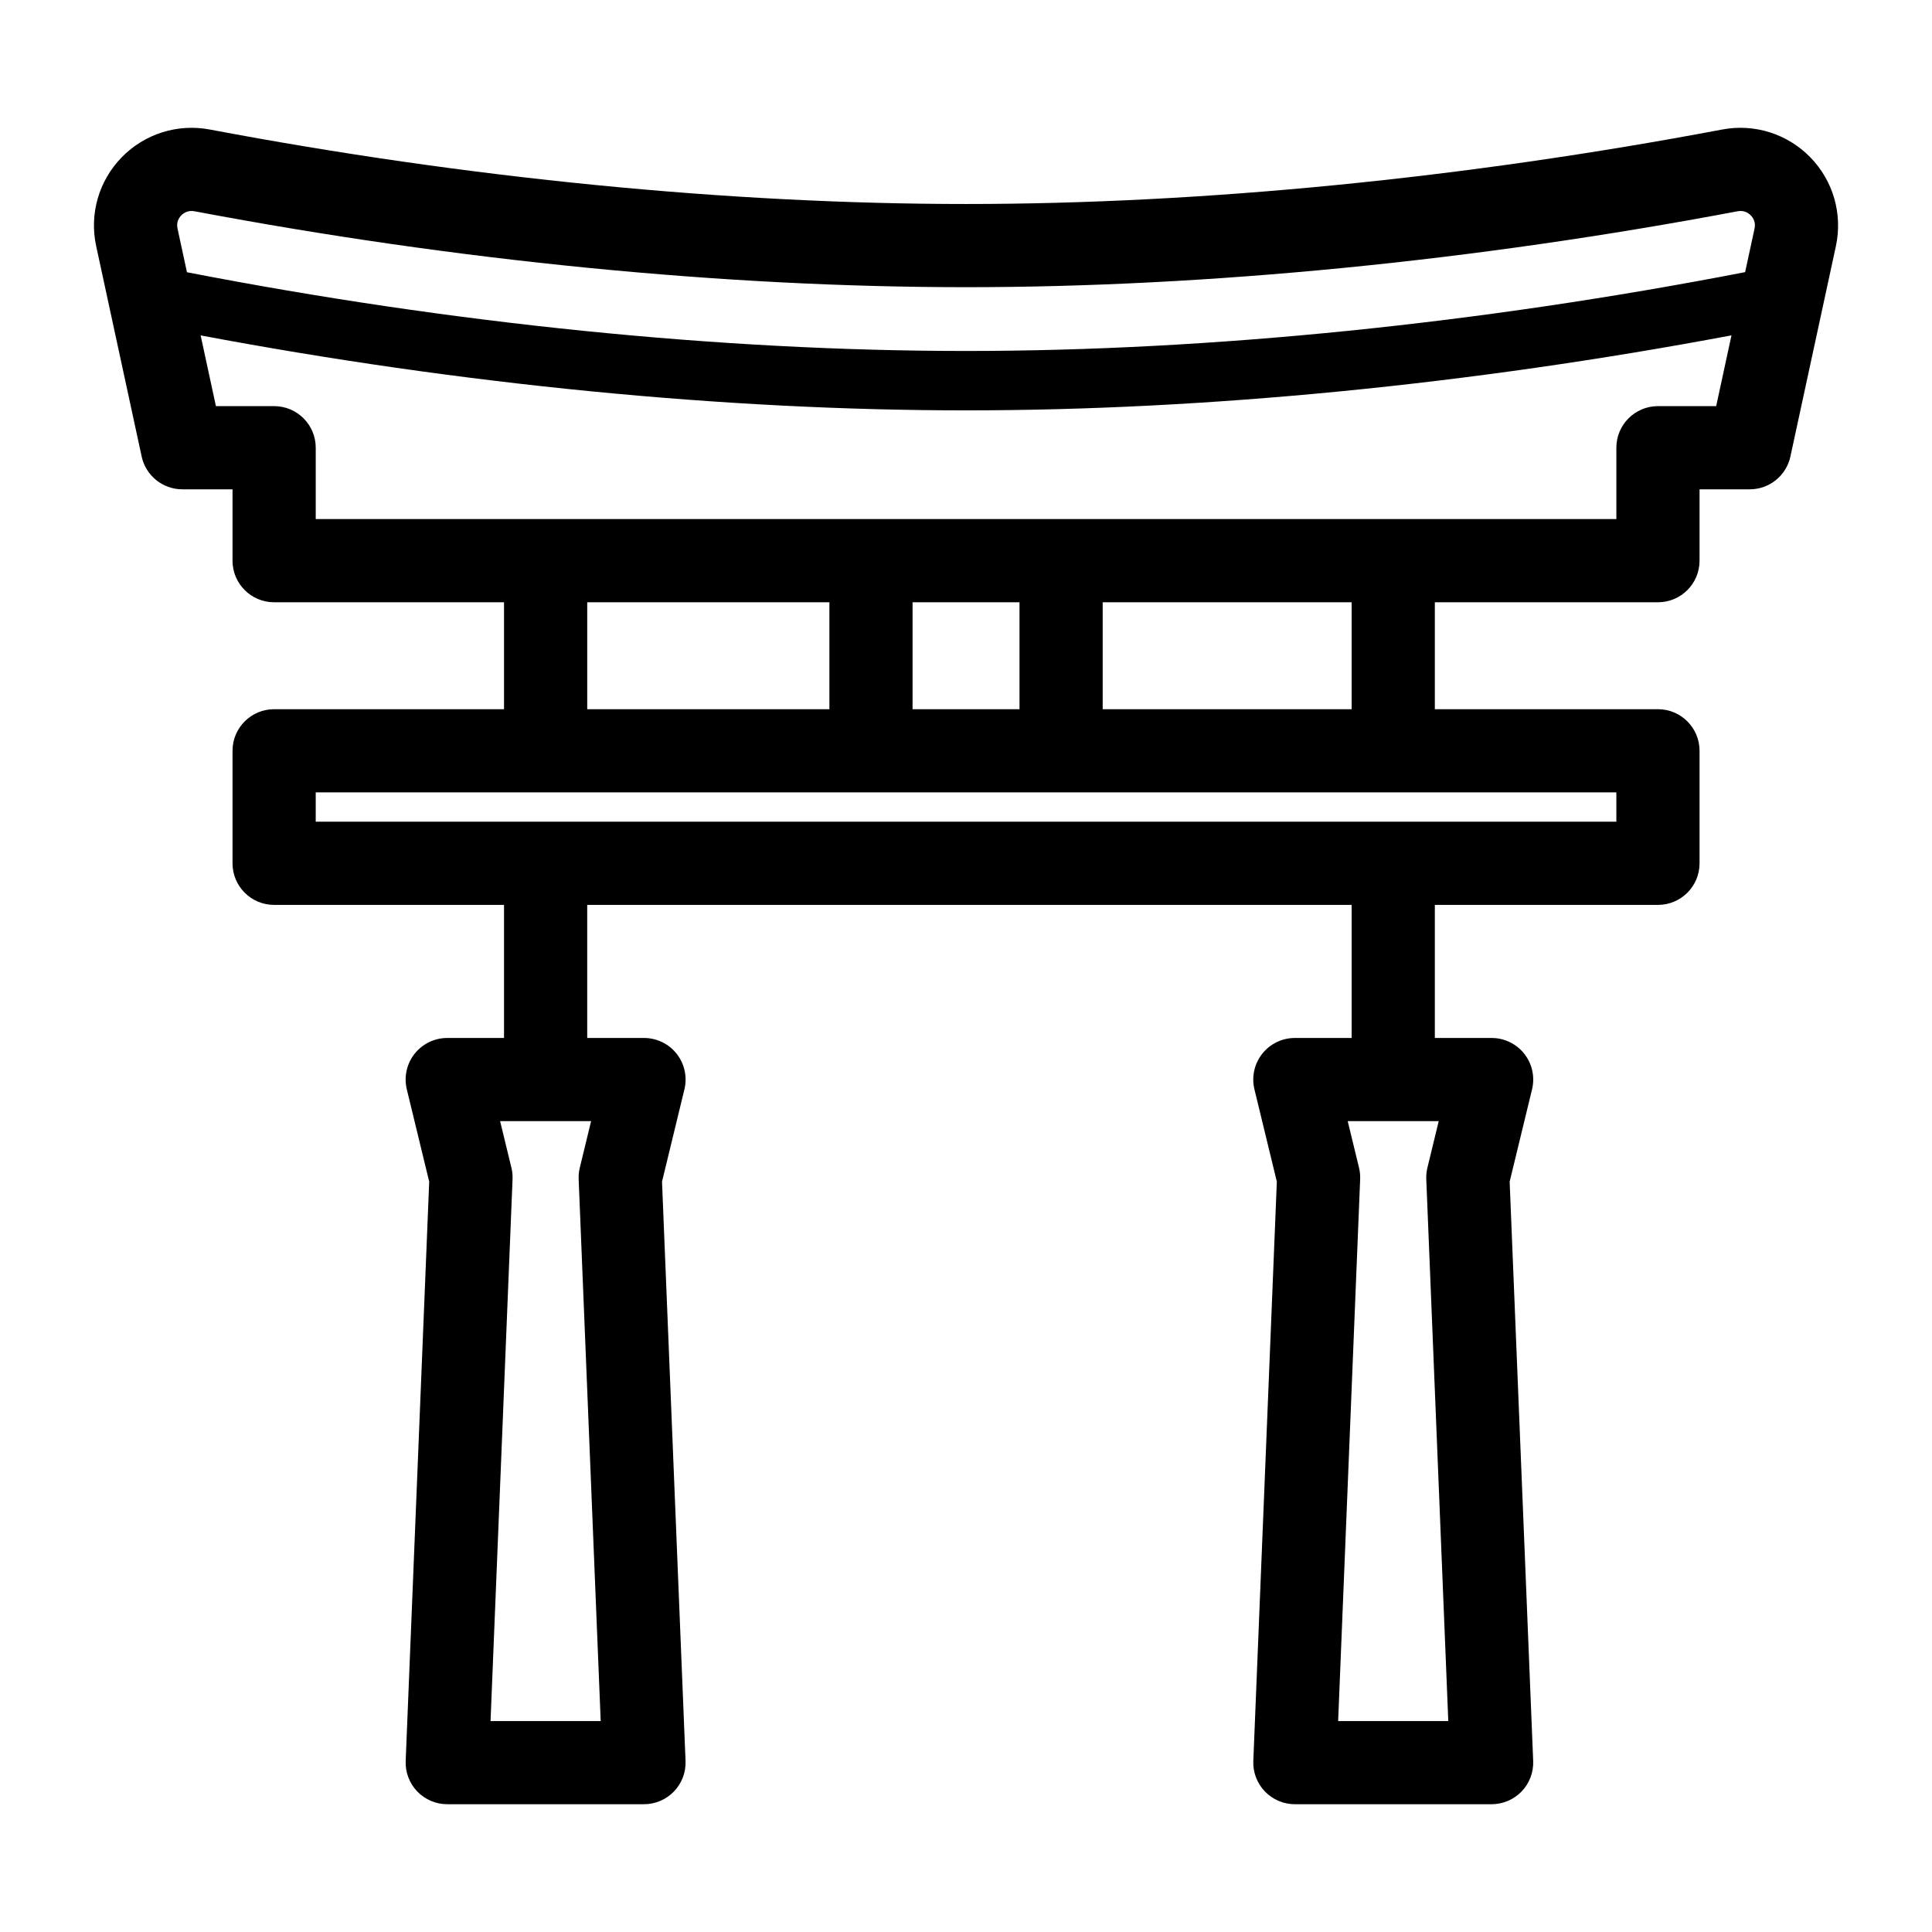
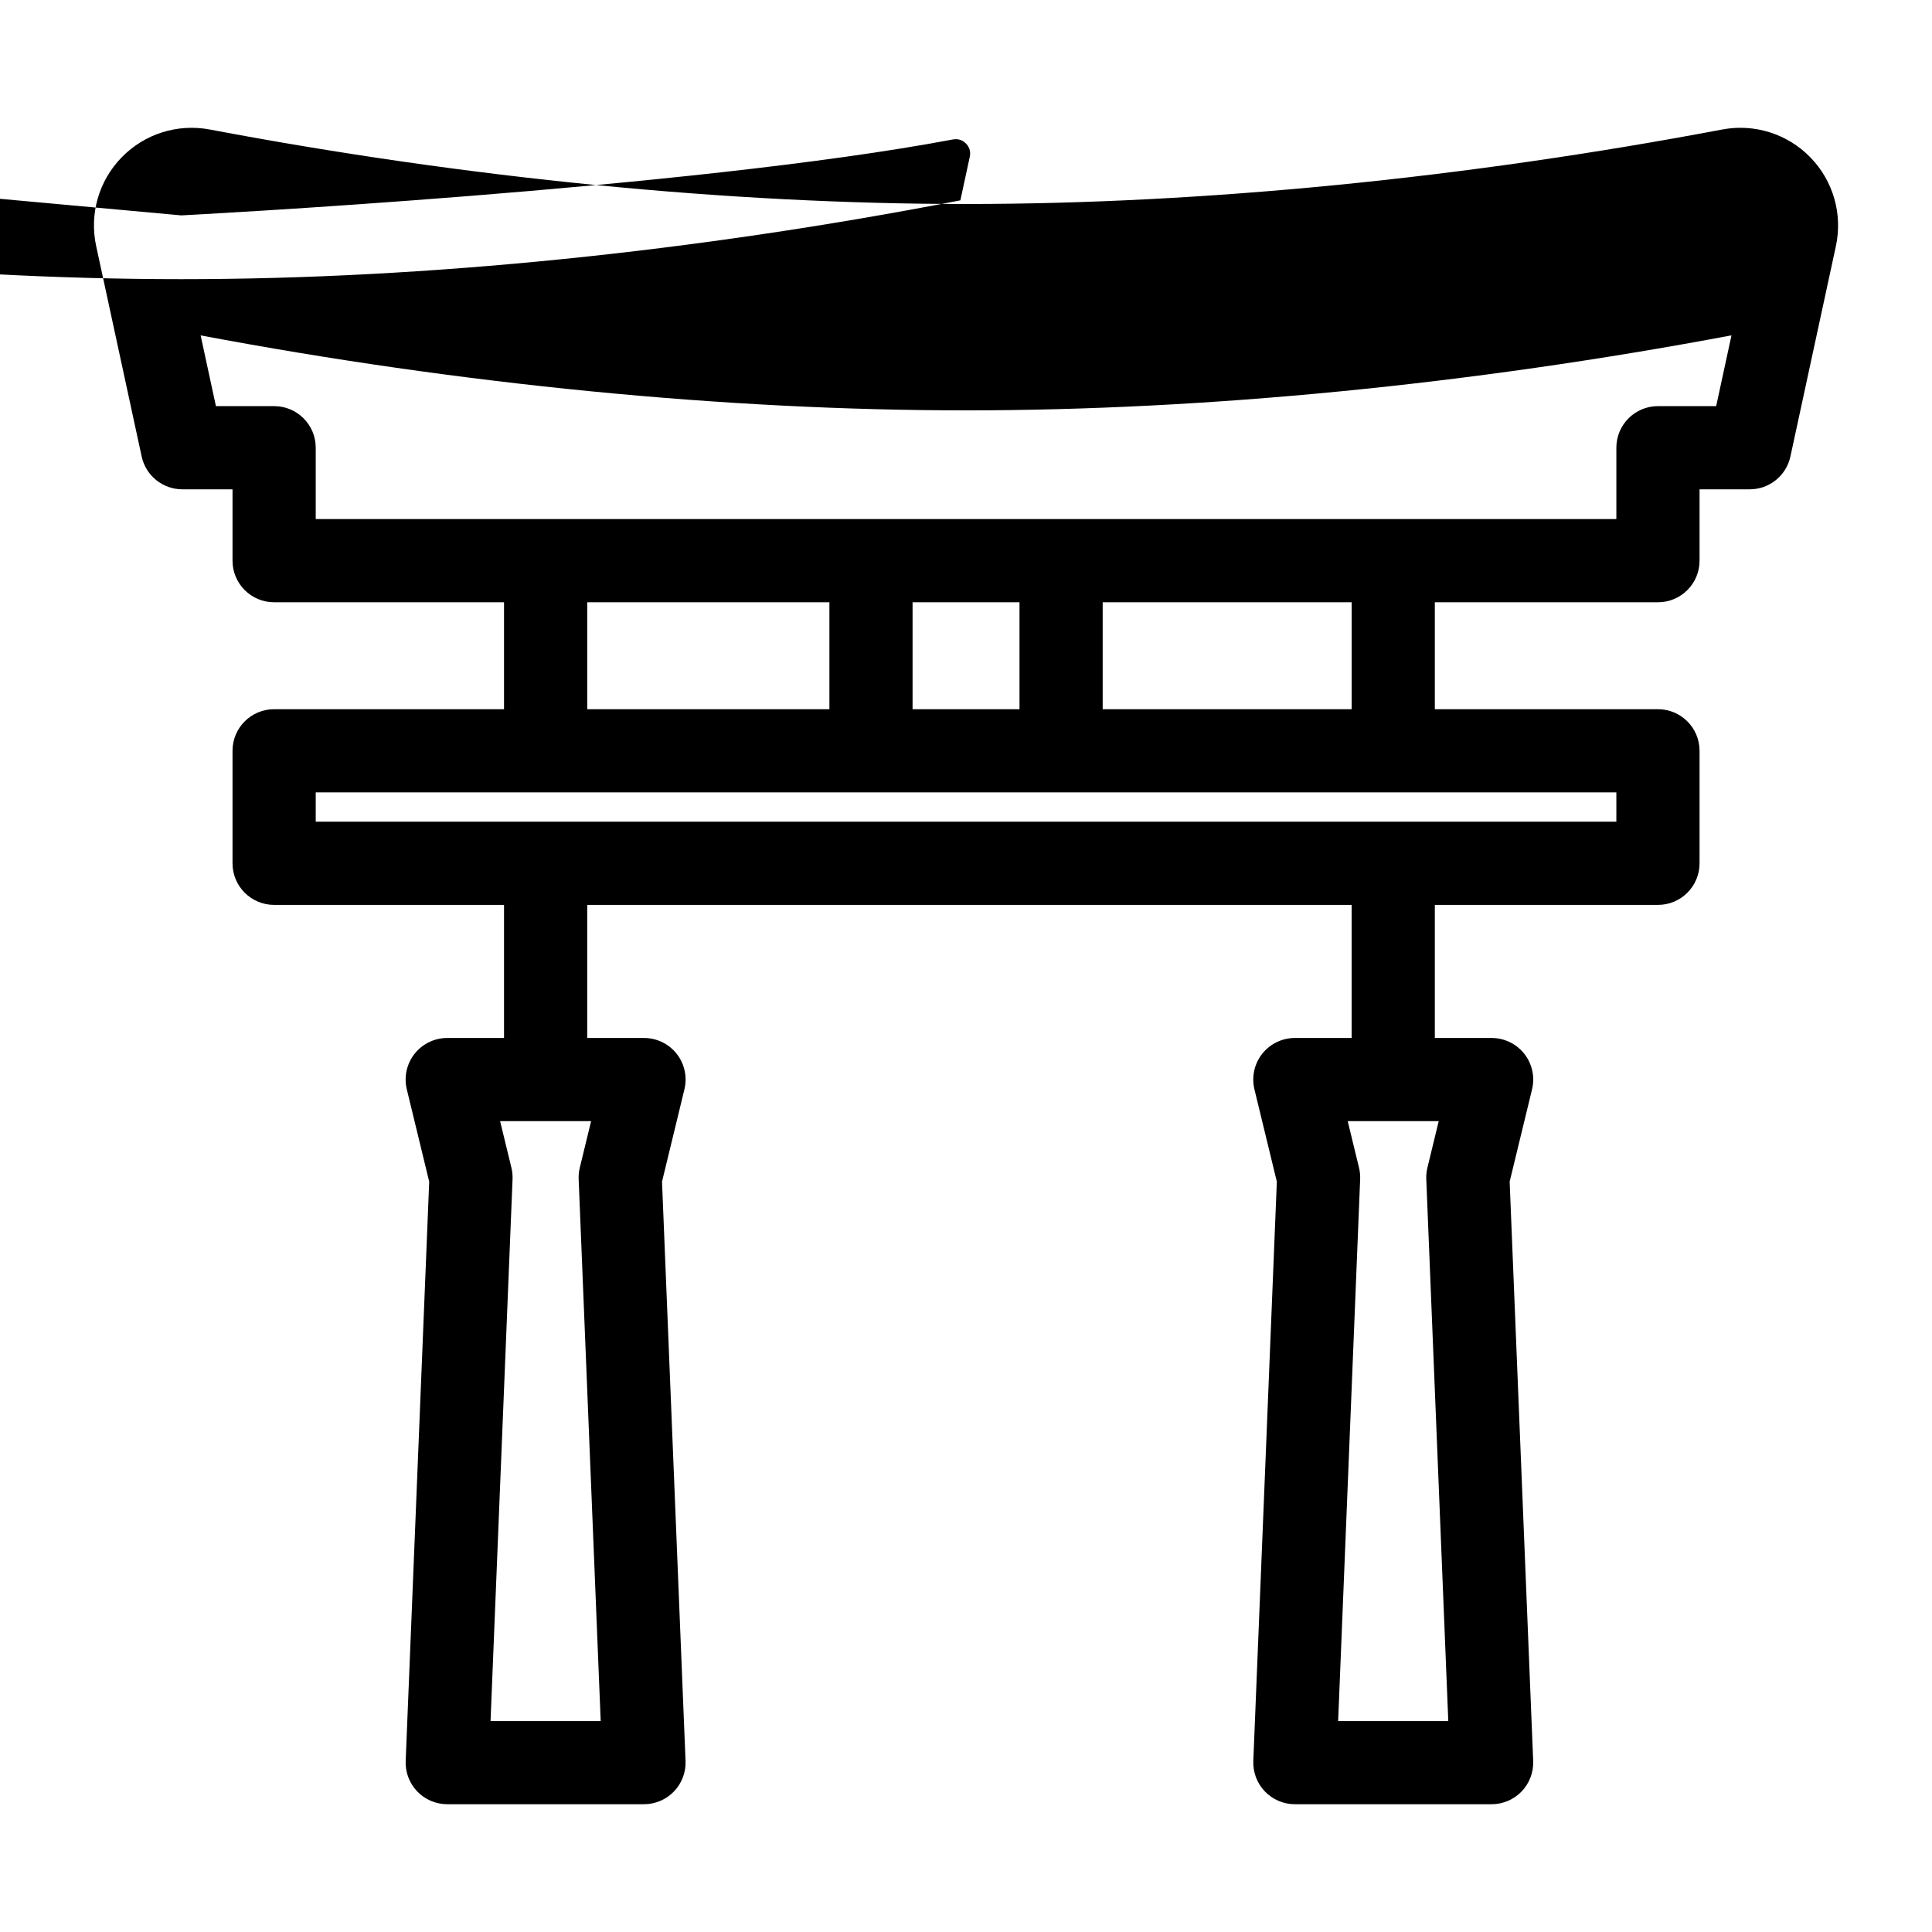
<svg xmlns="http://www.w3.org/2000/svg" fill="#000000" width="800px" height="800px" version="1.1" viewBox="144 144 512 512">
-   <path d="m623.76 185.7c-6.07-6.238-14.828-8.996-23.371-7.375-68.348 12.914-137.64 19.738-200.39 19.738s-132.04-6.824-200.39-19.738c-8.559-1.617-17.297 1.141-23.371 7.379-6.066 6.227-8.59 15.02-6.75 23.52l12.055 55.758c1.098 5.07 5.582 8.691 10.773 8.691h13.305v18.914c0 6.086 4.934 11.02 11.02 11.02h60.93v28.34h-60.93c-6.086 0-11.02 4.934-11.02 11.02v29.82c0 6.086 4.934 11.02 11.02 11.02h60.93v35.266h-15.051c-3.379 0-6.57 1.551-8.664 4.207-2.09 2.656-2.844 6.125-2.047 9.41l5.934 24.461-6.234 153.52c-0.121 2.996 0.984 5.914 3.062 8.078 2.078 2.168 4.945 3.387 7.949 3.387h52.145c3 0 5.871-1.227 7.949-3.387 2.078-2.164 3.184-5.078 3.062-8.078l-6.234-153.52 5.934-24.461c0.801-3.285 0.043-6.754-2.043-9.41-2.09-2.656-5.285-4.207-8.664-4.207h-15.051v-35.266h202.58v35.266h-15.047c-3.379 0-6.574 1.551-8.664 4.207s-2.844 6.125-2.047 9.41l5.934 24.461-6.234 153.52c-0.121 2.996 0.984 5.914 3.062 8.078 2.078 2.164 4.945 3.387 7.949 3.387h52.145c3 0 5.871-1.227 7.949-3.387 2.078-2.164 3.188-5.078 3.062-8.078l-6.234-153.52 5.934-24.461c0.797-3.285 0.043-6.754-2.047-9.41-2.086-2.656-5.285-4.207-8.664-4.207h-15.051v-35.266h59.133c6.086 0 11.02-4.934 11.02-11.02v-29.82c0-6.086-4.934-11.02-11.02-11.02h-59.133v-28.34h59.133c6.086 0 11.02-4.934 11.02-11.02v-18.914h13.305c5.188 0 9.676-3.621 10.773-8.691l12.055-55.758c1.82-8.504-0.703-17.301-6.769-23.523zm-320.57 414.4h-29.191l5.832-143.6c0.039-1.023-0.059-2.047-0.301-3.043l-2.996-12.34h24.113l-2.996 12.34c-0.242 0.996-0.344 2.023-0.301 3.043zm224.62 0h-29.188l5.832-143.6c0.043-1.023-0.059-2.047-0.301-3.043l-2.996-12.34h24.117l-2.996 12.34c-0.242 0.996-0.344 2.023-0.301 3.043zm-335.77-399.02c0.539-0.555 1.723-1.422 3.488-1.098 69.68 13.164 140.39 20.125 204.48 20.125s134.81-6.957 204.48-20.121c1.785-0.34 2.953 0.539 3.488 1.098 0.535 0.547 1.375 1.73 0.996 3.484l-2.496 11.551c-70.348 13.637-141.62 20.891-206.47 20.891-64.895 0-136.12-7.219-206.46-20.863l-2.504-11.586c-0.379-1.75 0.461-2.934 0.996-3.481zm107.58 102.53h64.18v28.34l-64.18-0.004zm272.73 58.152h-344.68v-7.777h344.68zm-186.51-58.152h28.34v28.34h-28.34zm116.36 28.336h-65.977v-28.34h65.977zm81.172-80.316c-6.086 0-11.02 4.934-11.02 11.02v18.914h-344.68v-18.914c0-6.086-4.934-11.02-11.02-11.02h-15.43l-4.051-18.746c69.168 13.016 139 19.867 202.84 19.867 63.797 0 133.68-6.867 202.85-19.879l-4.055 18.758z" />
+   <path d="m623.76 185.7c-6.07-6.238-14.828-8.996-23.371-7.375-68.348 12.914-137.64 19.738-200.39 19.738s-132.04-6.824-200.39-19.738c-8.559-1.617-17.297 1.141-23.371 7.379-6.066 6.227-8.59 15.02-6.75 23.52l12.055 55.758c1.098 5.07 5.582 8.691 10.773 8.691h13.305v18.914c0 6.086 4.934 11.02 11.02 11.02h60.93v28.34h-60.93c-6.086 0-11.02 4.934-11.02 11.02v29.82c0 6.086 4.934 11.02 11.02 11.02h60.93v35.266h-15.051c-3.379 0-6.57 1.551-8.664 4.207-2.09 2.656-2.844 6.125-2.047 9.41l5.934 24.461-6.234 153.52c-0.121 2.996 0.984 5.914 3.062 8.078 2.078 2.168 4.945 3.387 7.949 3.387h52.145c3 0 5.871-1.227 7.949-3.387 2.078-2.164 3.184-5.078 3.062-8.078l-6.234-153.52 5.934-24.461c0.801-3.285 0.043-6.754-2.043-9.41-2.09-2.656-5.285-4.207-8.664-4.207h-15.051v-35.266h202.58v35.266h-15.047c-3.379 0-6.574 1.551-8.664 4.207s-2.844 6.125-2.047 9.41l5.934 24.461-6.234 153.52c-0.121 2.996 0.984 5.914 3.062 8.078 2.078 2.164 4.945 3.387 7.949 3.387h52.145c3 0 5.871-1.227 7.949-3.387 2.078-2.164 3.188-5.078 3.062-8.078l-6.234-153.52 5.934-24.461c0.797-3.285 0.043-6.754-2.047-9.41-2.086-2.656-5.285-4.207-8.664-4.207h-15.051v-35.266h59.133c6.086 0 11.02-4.934 11.02-11.02v-29.82c0-6.086-4.934-11.02-11.02-11.02h-59.133v-28.34h59.133c6.086 0 11.02-4.934 11.02-11.02v-18.914h13.305c5.188 0 9.676-3.621 10.773-8.691l12.055-55.758c1.82-8.504-0.703-17.301-6.769-23.523zm-320.57 414.4h-29.191l5.832-143.6c0.039-1.023-0.059-2.047-0.301-3.043l-2.996-12.34h24.113l-2.996 12.34c-0.242 0.996-0.344 2.023-0.301 3.043zm224.62 0h-29.188l5.832-143.6c0.043-1.023-0.059-2.047-0.301-3.043l-2.996-12.34h24.117l-2.996 12.34c-0.242 0.996-0.344 2.023-0.301 3.043zm-335.77-399.02s134.81-6.957 204.48-20.121c1.785-0.34 2.953 0.539 3.488 1.098 0.535 0.547 1.375 1.73 0.996 3.484l-2.496 11.551c-70.348 13.637-141.62 20.891-206.47 20.891-64.895 0-136.12-7.219-206.46-20.863l-2.504-11.586c-0.379-1.75 0.461-2.934 0.996-3.481zm107.58 102.53h64.18v28.34l-64.18-0.004zm272.73 58.152h-344.68v-7.777h344.68zm-186.51-58.152h28.34v28.34h-28.34zm116.36 28.336h-65.977v-28.34h65.977zm81.172-80.316c-6.086 0-11.02 4.934-11.02 11.02v18.914h-344.68v-18.914c0-6.086-4.934-11.02-11.02-11.02h-15.43l-4.051-18.746c69.168 13.016 139 19.867 202.84 19.867 63.797 0 133.68-6.867 202.85-19.879l-4.055 18.758z" />
</svg>